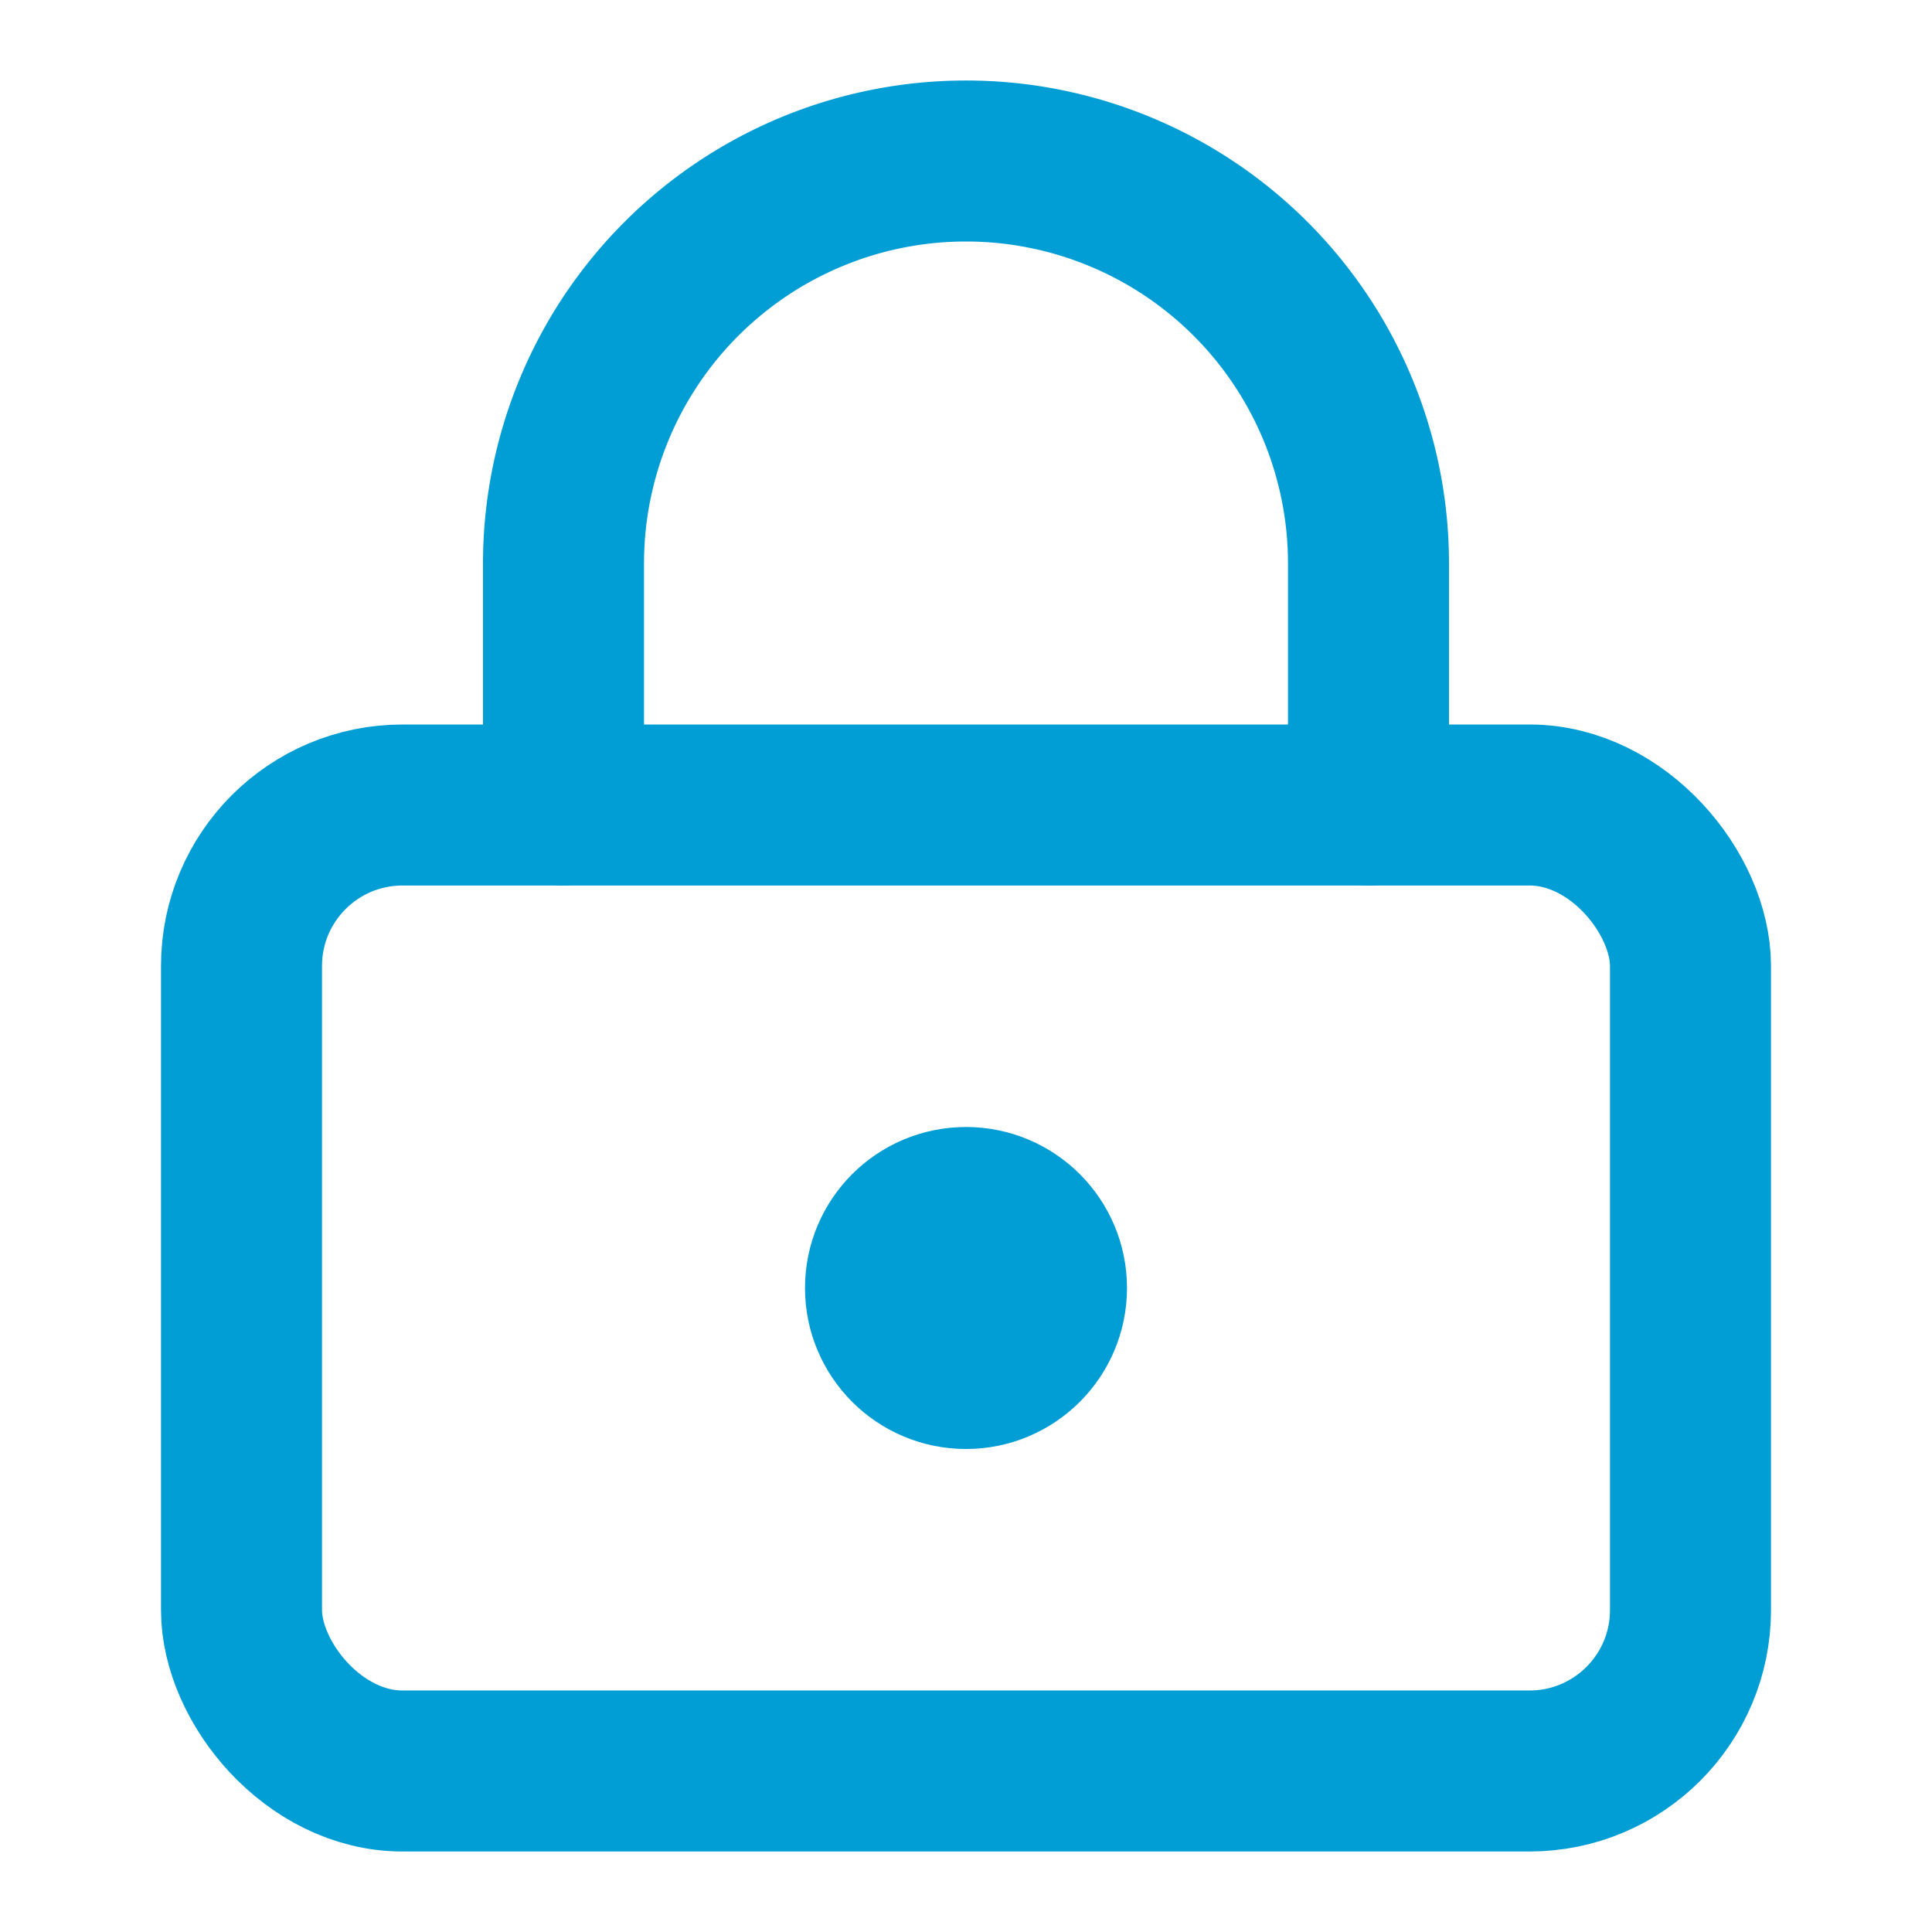
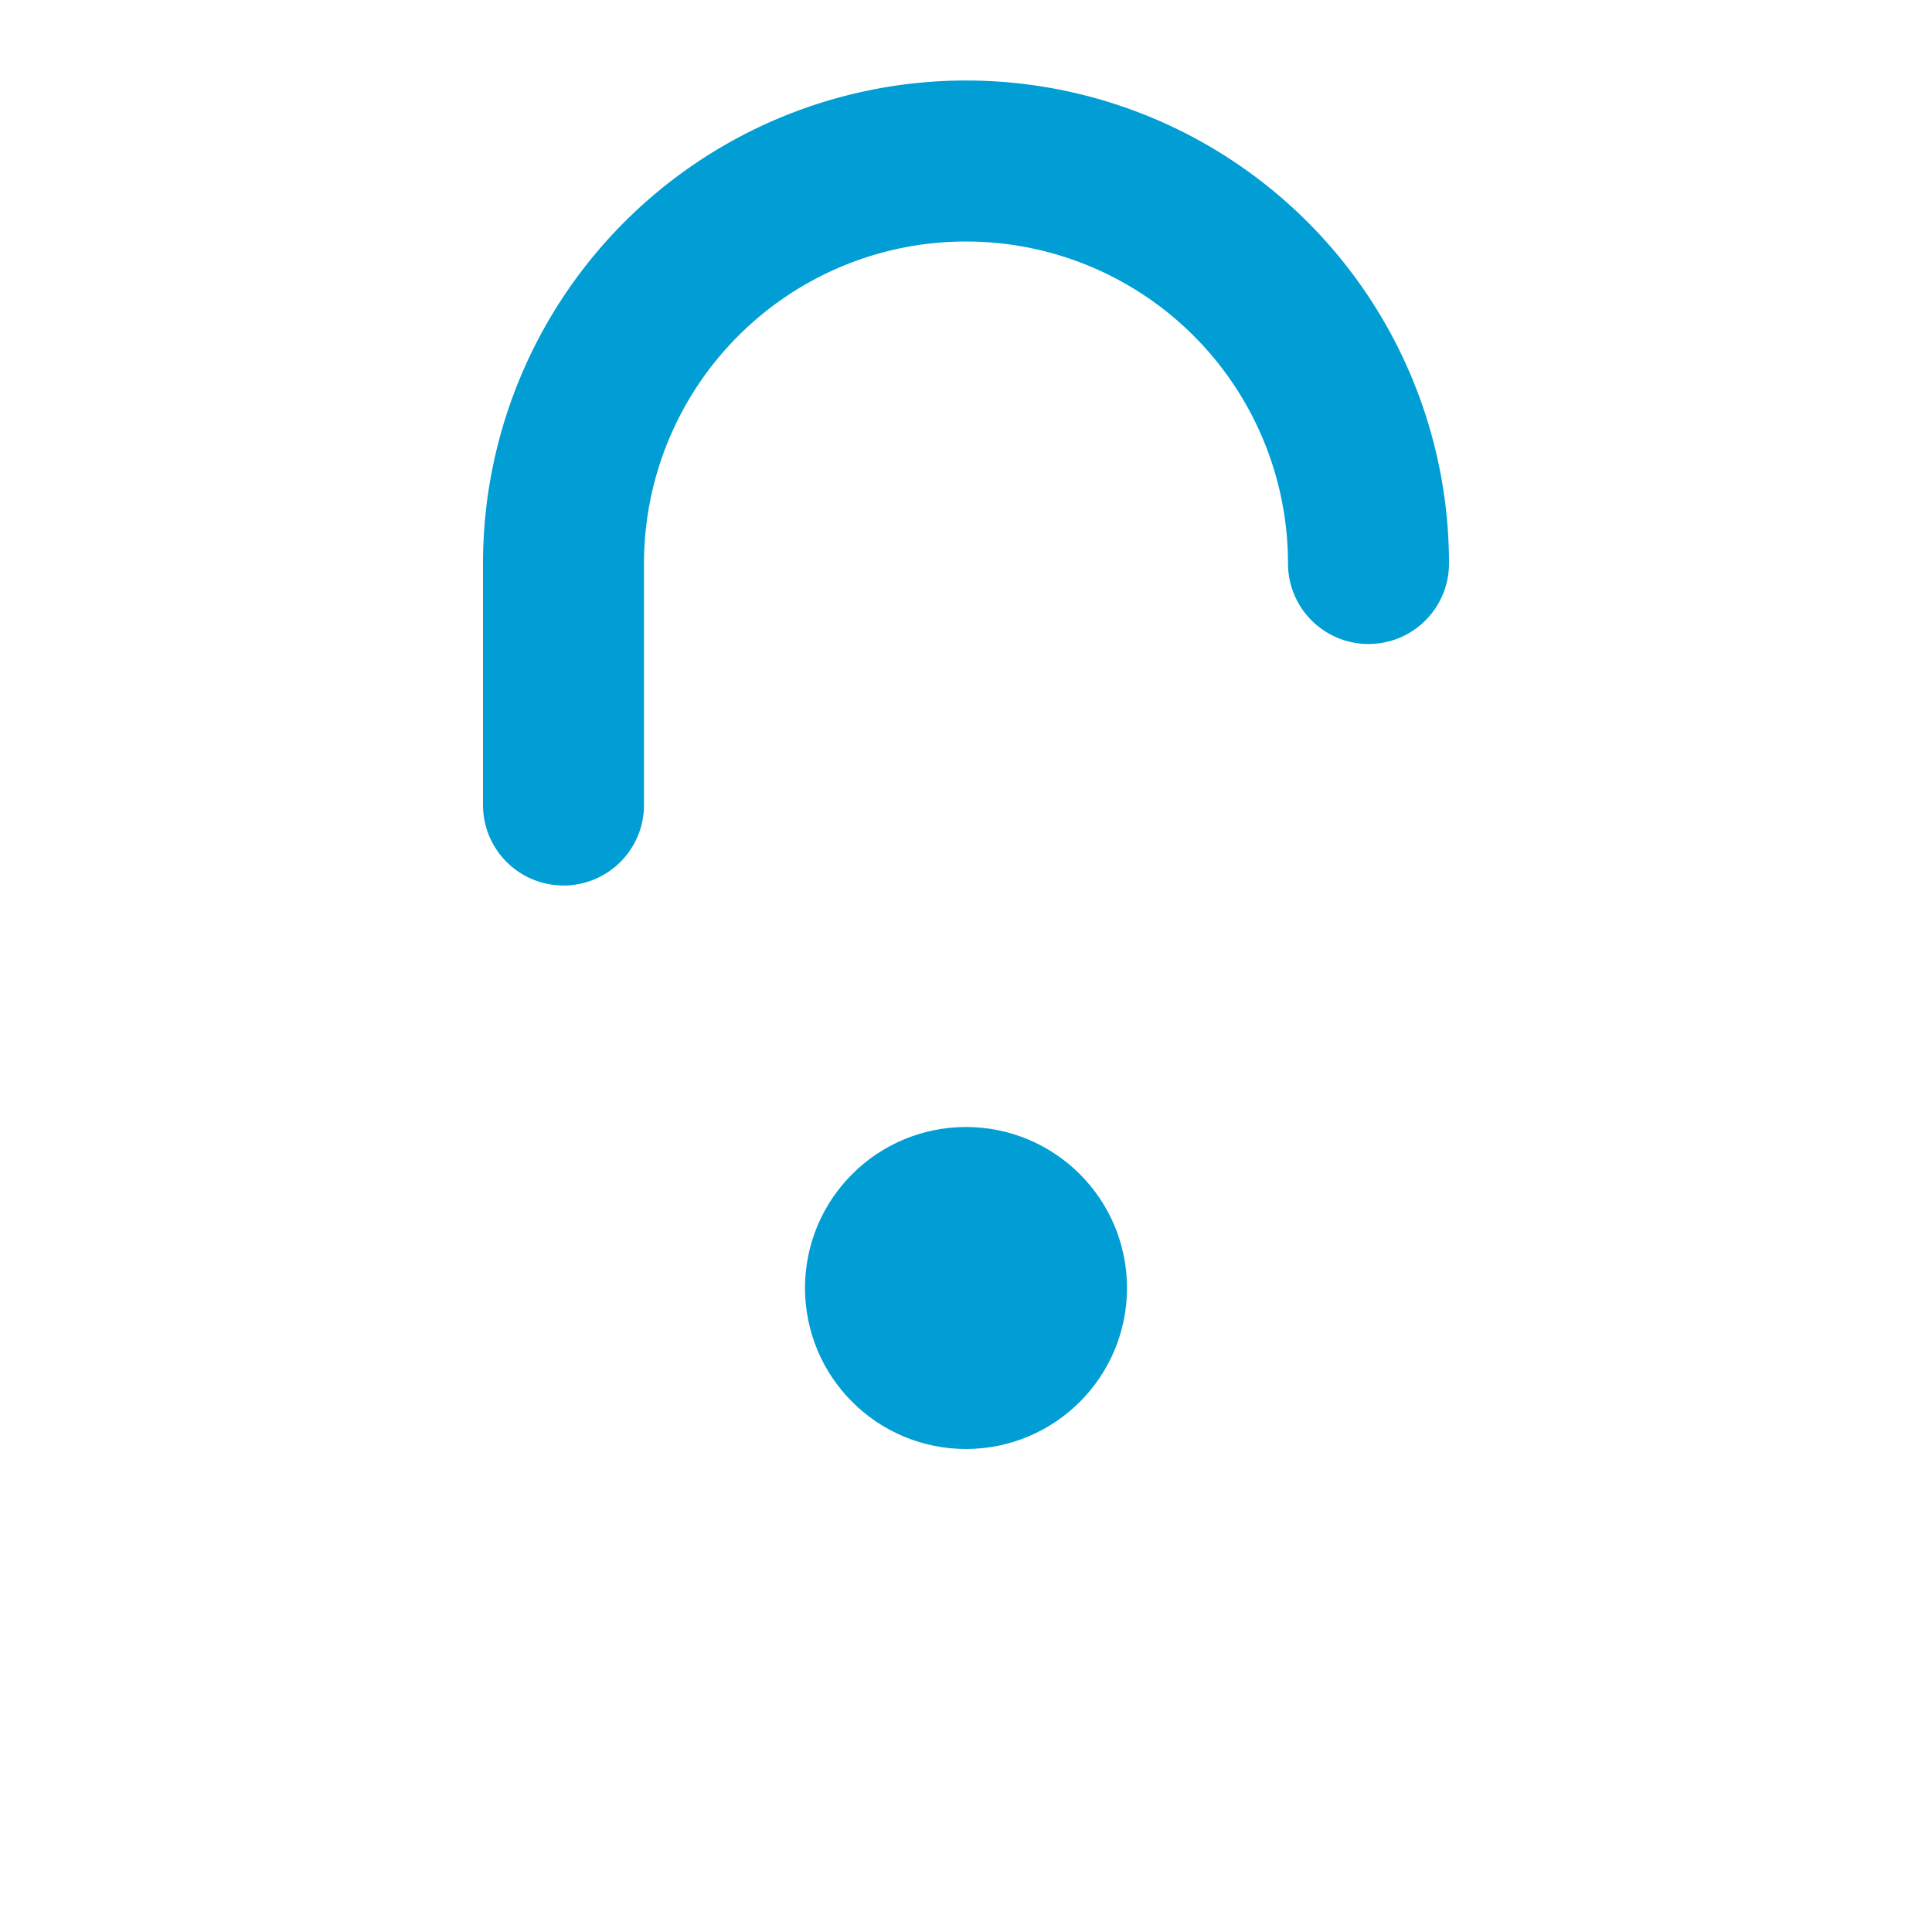
<svg xmlns="http://www.w3.org/2000/svg" width="24" height="24" viewBox="0 0 24 24" fill="none" stroke="#009ed4" stroke-width="2" stroke-linecap="round" stroke-linejoin="round" class="lucide lucide-lock-keyhole-icon lucide-lock-keyhole">
  <circle cx="12" cy="16" r="1" />
-   <rect x="3" y="10" width="18" height="12" rx="2" />
-   <path d="M7 10V7a5 5 0 0 1 10 0v3" />
+   <path d="M7 10V7a5 5 0 0 1 10 0" />
</svg>